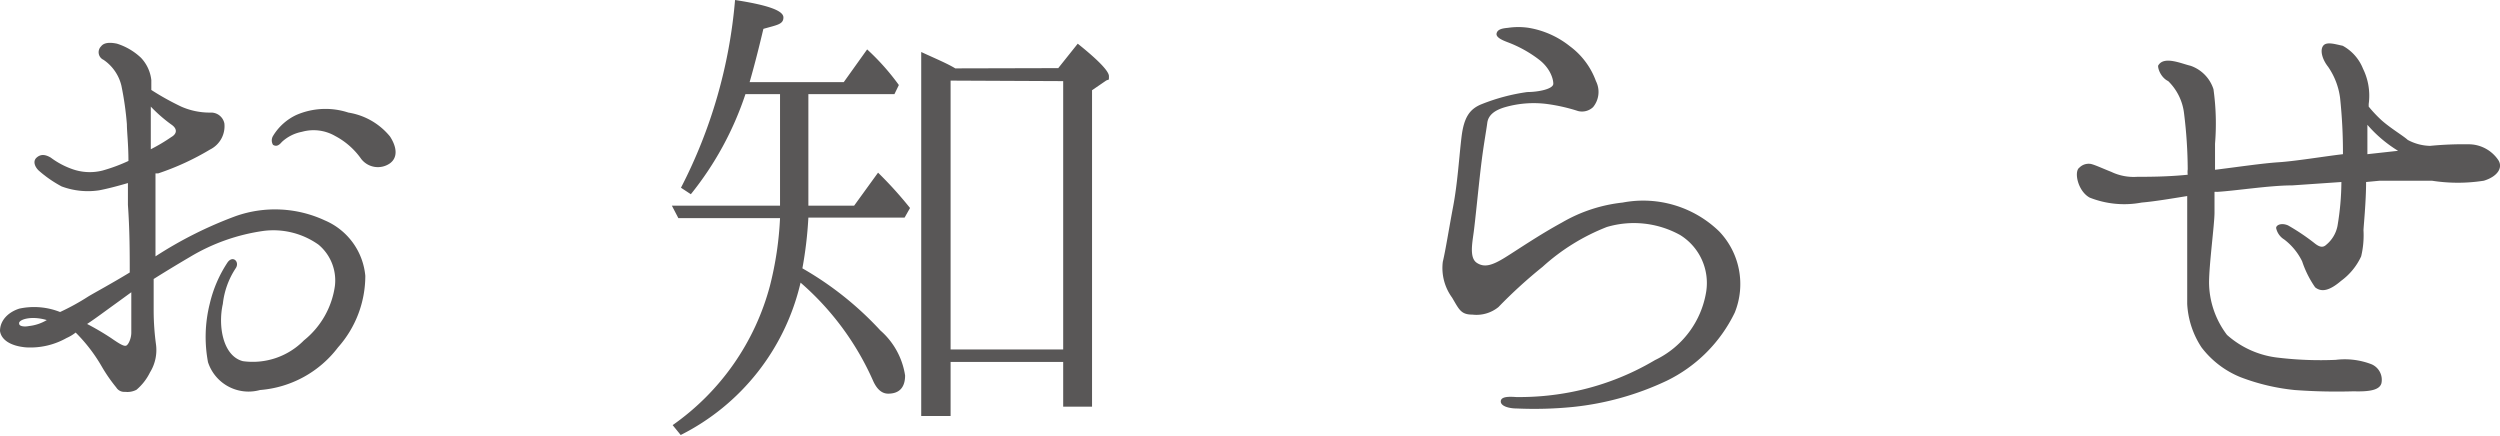
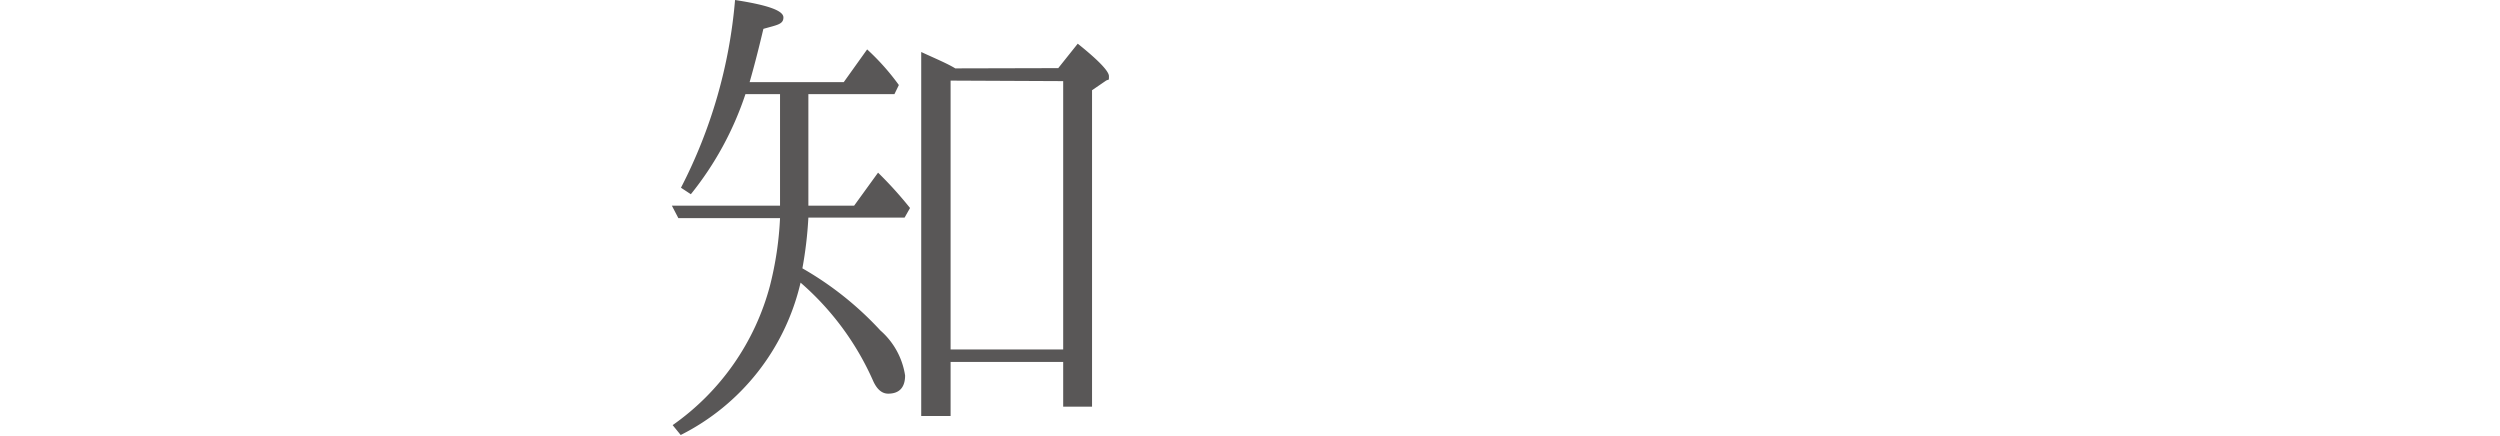
<svg xmlns="http://www.w3.org/2000/svg" viewBox="0 0 96.15 16.75">
  <defs>
    <style>.cls-1{fill:#595757;}</style>
  </defs>
  <g id="レイヤー_2" data-name="レイヤー 2">
    <g id="レイヤー_1-2" data-name="レイヤー 1">
-       <path class="cls-1" d="M0,12.73c0-.38.28-.71.74-.86A2.71,2.71,0,0,1,2.31,12a8.87,8.87,0,0,0,1.09-.6c.25-.15.9-.5,1.59-.92,0-.72,0-1.62-.07-2.6,0-.29,0-.56,0-.84-.44.13-.84.23-1.11.28a2.9,2.9,0,0,1-1.44-.15,4.58,4.58,0,0,1-.88-.61c-.13-.12-.25-.35-.08-.5s.35-.11.54,0a3.09,3.09,0,0,0,.82.44,2,2,0,0,0,1.17.06,6.51,6.51,0,0,0,1-.37c0-.63-.06-1.13-.06-1.41a12,12,0,0,0-.21-1.48,1.67,1.67,0,0,0-.69-1,.32.32,0,0,1-.09-.52c.09-.12.28-.17.61-.1a2.39,2.39,0,0,1,.92.54,1.48,1.48,0,0,1,.4.86c0,.08,0,.21,0,.38a10.26,10.26,0,0,0,1.15.64,2.71,2.71,0,0,0,1.13.23.52.52,0,0,1,.53.42,1,1,0,0,1-.55,1,10.08,10.08,0,0,1-2,.92s-.06,0-.1,0c0,.46,0,.9,0,1.19v2A15.53,15.53,0,0,1,9.07,8.31a4.55,4.55,0,0,1,3.43.17,2.57,2.57,0,0,1,1.55,2.13A4.14,4.14,0,0,1,13,13.36,4.17,4.17,0,0,1,10,15a1.64,1.64,0,0,1-2-1.07,5.24,5.24,0,0,1,.07-2.26,4.87,4.87,0,0,1,.69-1.59c.21-.27.46,0,.31.23a3.09,3.09,0,0,0-.5,1.38c-.19.84,0,2,.77,2.2a2.76,2.76,0,0,0,2.35-.8A3.26,3.26,0,0,0,12.88,11a1.79,1.79,0,0,0-.63-1.59,3,3,0,0,0-2.11-.53,7.52,7.52,0,0,0-2.83,1c-.46.27-.94.56-1.4.85v1.26A9.84,9.84,0,0,0,6,13.25a1.63,1.63,0,0,1-.23,1.07,2.07,2.07,0,0,1-.52.67.75.75,0,0,1-.44.08.36.36,0,0,1-.34-.17,6.05,6.05,0,0,1-.56-.81,6.24,6.24,0,0,0-1-1.3,1.62,1.62,0,0,1-.35.21A2.83,2.83,0,0,1,1,13.36C.42,13.31.05,13.08,0,12.73Zm.74-.27c0,.08.18.12.37.08a1.69,1.69,0,0,0,.69-.23C1.16,12.12.67,12.31.74,12.46Zm2.61,0a10.24,10.24,0,0,1,.92.54c.36.25.51.33.59.29s.19-.27.19-.5,0-.88,0-1.55l-.55.4C4,12,3.67,12.25,3.35,12.46ZM5.8,4.1c0,.42,0,.88,0,1.24,0,.12,0,.27,0,.4a6.87,6.87,0,0,0,.79-.47c.21-.12.25-.31,0-.48A5.62,5.62,0,0,1,5.8,4.1ZM15,6.28a.81.81,0,0,1-1.11-.17,2.84,2.84,0,0,0-1-.88,1.66,1.66,0,0,0-1.28-.16,1.56,1.56,0,0,0-.77.39c-.11.13-.21.19-.34.11a.33.33,0,0,1,0-.34,2.08,2.08,0,0,1,.9-.81,2.82,2.82,0,0,1,2-.09A2.59,2.59,0,0,1,15,5.25C15.26,5.65,15.31,6.05,15,6.28Z" />
      <path class="cls-1" d="M31.09,3.62V7.91h1.76l.92-1.27A15.1,15.1,0,0,1,35,8l-.21.37H31.09a15.15,15.15,0,0,1-.23,1.95,12.54,12.54,0,0,1,3,2.39,2.87,2.87,0,0,1,.95,1.73c0,.47-.23.7-.65.7-.23,0-.42-.15-.57-.47a10.74,10.74,0,0,0-2.8-3.8,8.78,8.78,0,0,1-4.61,5.86l-.31-.38A9.53,9.53,0,0,0,29.61,11,12.87,12.87,0,0,0,30,8.39H26.09l-.25-.48H30V3.62H28.67a12.32,12.32,0,0,1-2.1,3.85l-.38-.25A19.23,19.23,0,0,0,28.27,0c1.23.19,1.86.4,1.86.67s-.25.29-.77.44c-.15.63-.32,1.32-.53,2.05h3.62l.9-1.26a9,9,0,0,1,1.22,1.37l-.17.35Zm9.61-1,.75-.94c.8.64,1.2,1.06,1.2,1.25s0,.11-.11.17L42,3.47V15.64H40.89V13.92H36.56V16H35.43V2c.54.25,1,.44,1.31.63Zm-4.14.48V13.44h4.33V3.12Z" />
-       <path class="cls-1" d="M65.62,11.22a2.17,2.17,0,0,0-1-2.18,3.67,3.67,0,0,0-2.82-.31,8,8,0,0,0-2.47,1.53,18.53,18.53,0,0,0-1.7,1.55,1.34,1.34,0,0,1-1,.29c-.44,0-.51-.19-.78-.65a1.93,1.93,0,0,1-.36-1.38c.11-.46.23-1.24.4-2.14s.23-1.92.32-2.66S56.51,4.19,57,4a7.51,7.51,0,0,1,1.74-.46c.4,0,1-.11,1-.32s-.14-.61-.54-.92A4.69,4.69,0,0,0,58,1.63c-.21-.08-.48-.19-.44-.35s.23-.19.44-.21a2.68,2.68,0,0,1,.79,0,3.45,3.45,0,0,1,1.59.71,2.9,2.9,0,0,1,1,1.34.92.92,0,0,1-.11,1,.62.62,0,0,1-.58.15A6.79,6.79,0,0,0,59.5,4a4,4,0,0,0-1.61.12c-.38.11-.65.29-.69.61s-.15.88-.25,1.74-.21,2-.27,2.45-.17,1,.12,1.19.59.1,1.09-.21,1.3-.86,2.18-1.34a5.89,5.89,0,0,1,2.34-.77A4.2,4.2,0,0,1,66.12,8.9a2.93,2.93,0,0,1,.6,3.12,5.65,5.65,0,0,1-2.63,2.63,11.08,11.08,0,0,1-3.58,1,15,15,0,0,1-2.18.06c-.27,0-.61-.08-.61-.27s.3-.19.59-.17a10.35,10.35,0,0,0,2.11-.19,10.09,10.09,0,0,0,3.23-1.23A3.54,3.54,0,0,0,65.62,11.22Z" />
-       <path class="cls-1" d="M96.08,6.15c.19.28,0,.63-.55.8a6.46,6.46,0,0,1-2,0c-.54,0-1.11,0-2,0L91,7c0,.78-.1,1.74-.1,1.86a3.48,3.48,0,0,1-.09,1,2.42,2.42,0,0,1-.77.94c-.42.36-.74.46-1,.25a3.89,3.89,0,0,1-.5-1,2.35,2.35,0,0,0-.69-.84.68.68,0,0,1-.31-.44c0-.12.21-.21.46-.1a8.29,8.29,0,0,1,1,.67c.17.14.32.21.46.08a1.25,1.25,0,0,0,.44-.73A10.39,10.39,0,0,0,90.05,7l-1.89.13c-.87,0-2.19.21-2.9.25a.23.23,0,0,0-.09,0c0,.34,0,.63,0,.8,0,.44-.21,2-.21,2.7a3.38,3.38,0,0,0,.69,2,3.54,3.54,0,0,0,2,.88,13.81,13.81,0,0,0,2.18.08,2.86,2.86,0,0,1,1.38.17.65.65,0,0,1,.38.73c-.07.25-.42.33-1.07.31A21.88,21.88,0,0,1,88.25,15a8.07,8.07,0,0,1-2.07-.49,3.56,3.56,0,0,1-1.51-1.15,3.35,3.35,0,0,1-.55-1.67c0-.61,0-1.84,0-2.37V7.54c-.62.1-1.27.21-1.75.25a3.61,3.61,0,0,1-2-.19c-.46-.25-.61-1-.4-1.15a.5.5,0,0,1,.4-.15c.12,0,.52.19.83.31a2,2,0,0,0,1,.19c.39,0,1.17,0,1.94-.08a.82.82,0,0,1,0-.21A18.08,18.08,0,0,0,84,4.37a2.07,2.07,0,0,0-.61-1.25C83.14,3,83,2.7,83,2.53c.21-.4.9-.08,1.25,0a1.41,1.41,0,0,1,.88.9,9.52,9.52,0,0,1,.06,2.1c0,.25,0,.63,0,1,.82-.1,1.82-.25,2.45-.29s1.78-.23,2.47-.31A19.81,19.81,0,0,0,90,3.77a2.72,2.72,0,0,0-.46-1.2c-.23-.29-.32-.64-.19-.81s.46-.06.75,0a1.73,1.73,0,0,1,.78.88A2.35,2.35,0,0,1,91.1,4V4.1a5,5,0,0,0,.5.53c.35.31.84.6,1,.75a1.88,1.88,0,0,0,.86.23A13.26,13.26,0,0,1,95,5.55,1.38,1.38,0,0,1,96.08,6.15ZM92.23,5.8a5,5,0,0,1-1.18-1c0,.34,0,.76,0,1.13Z" />
    </g>
  </g>
</svg>